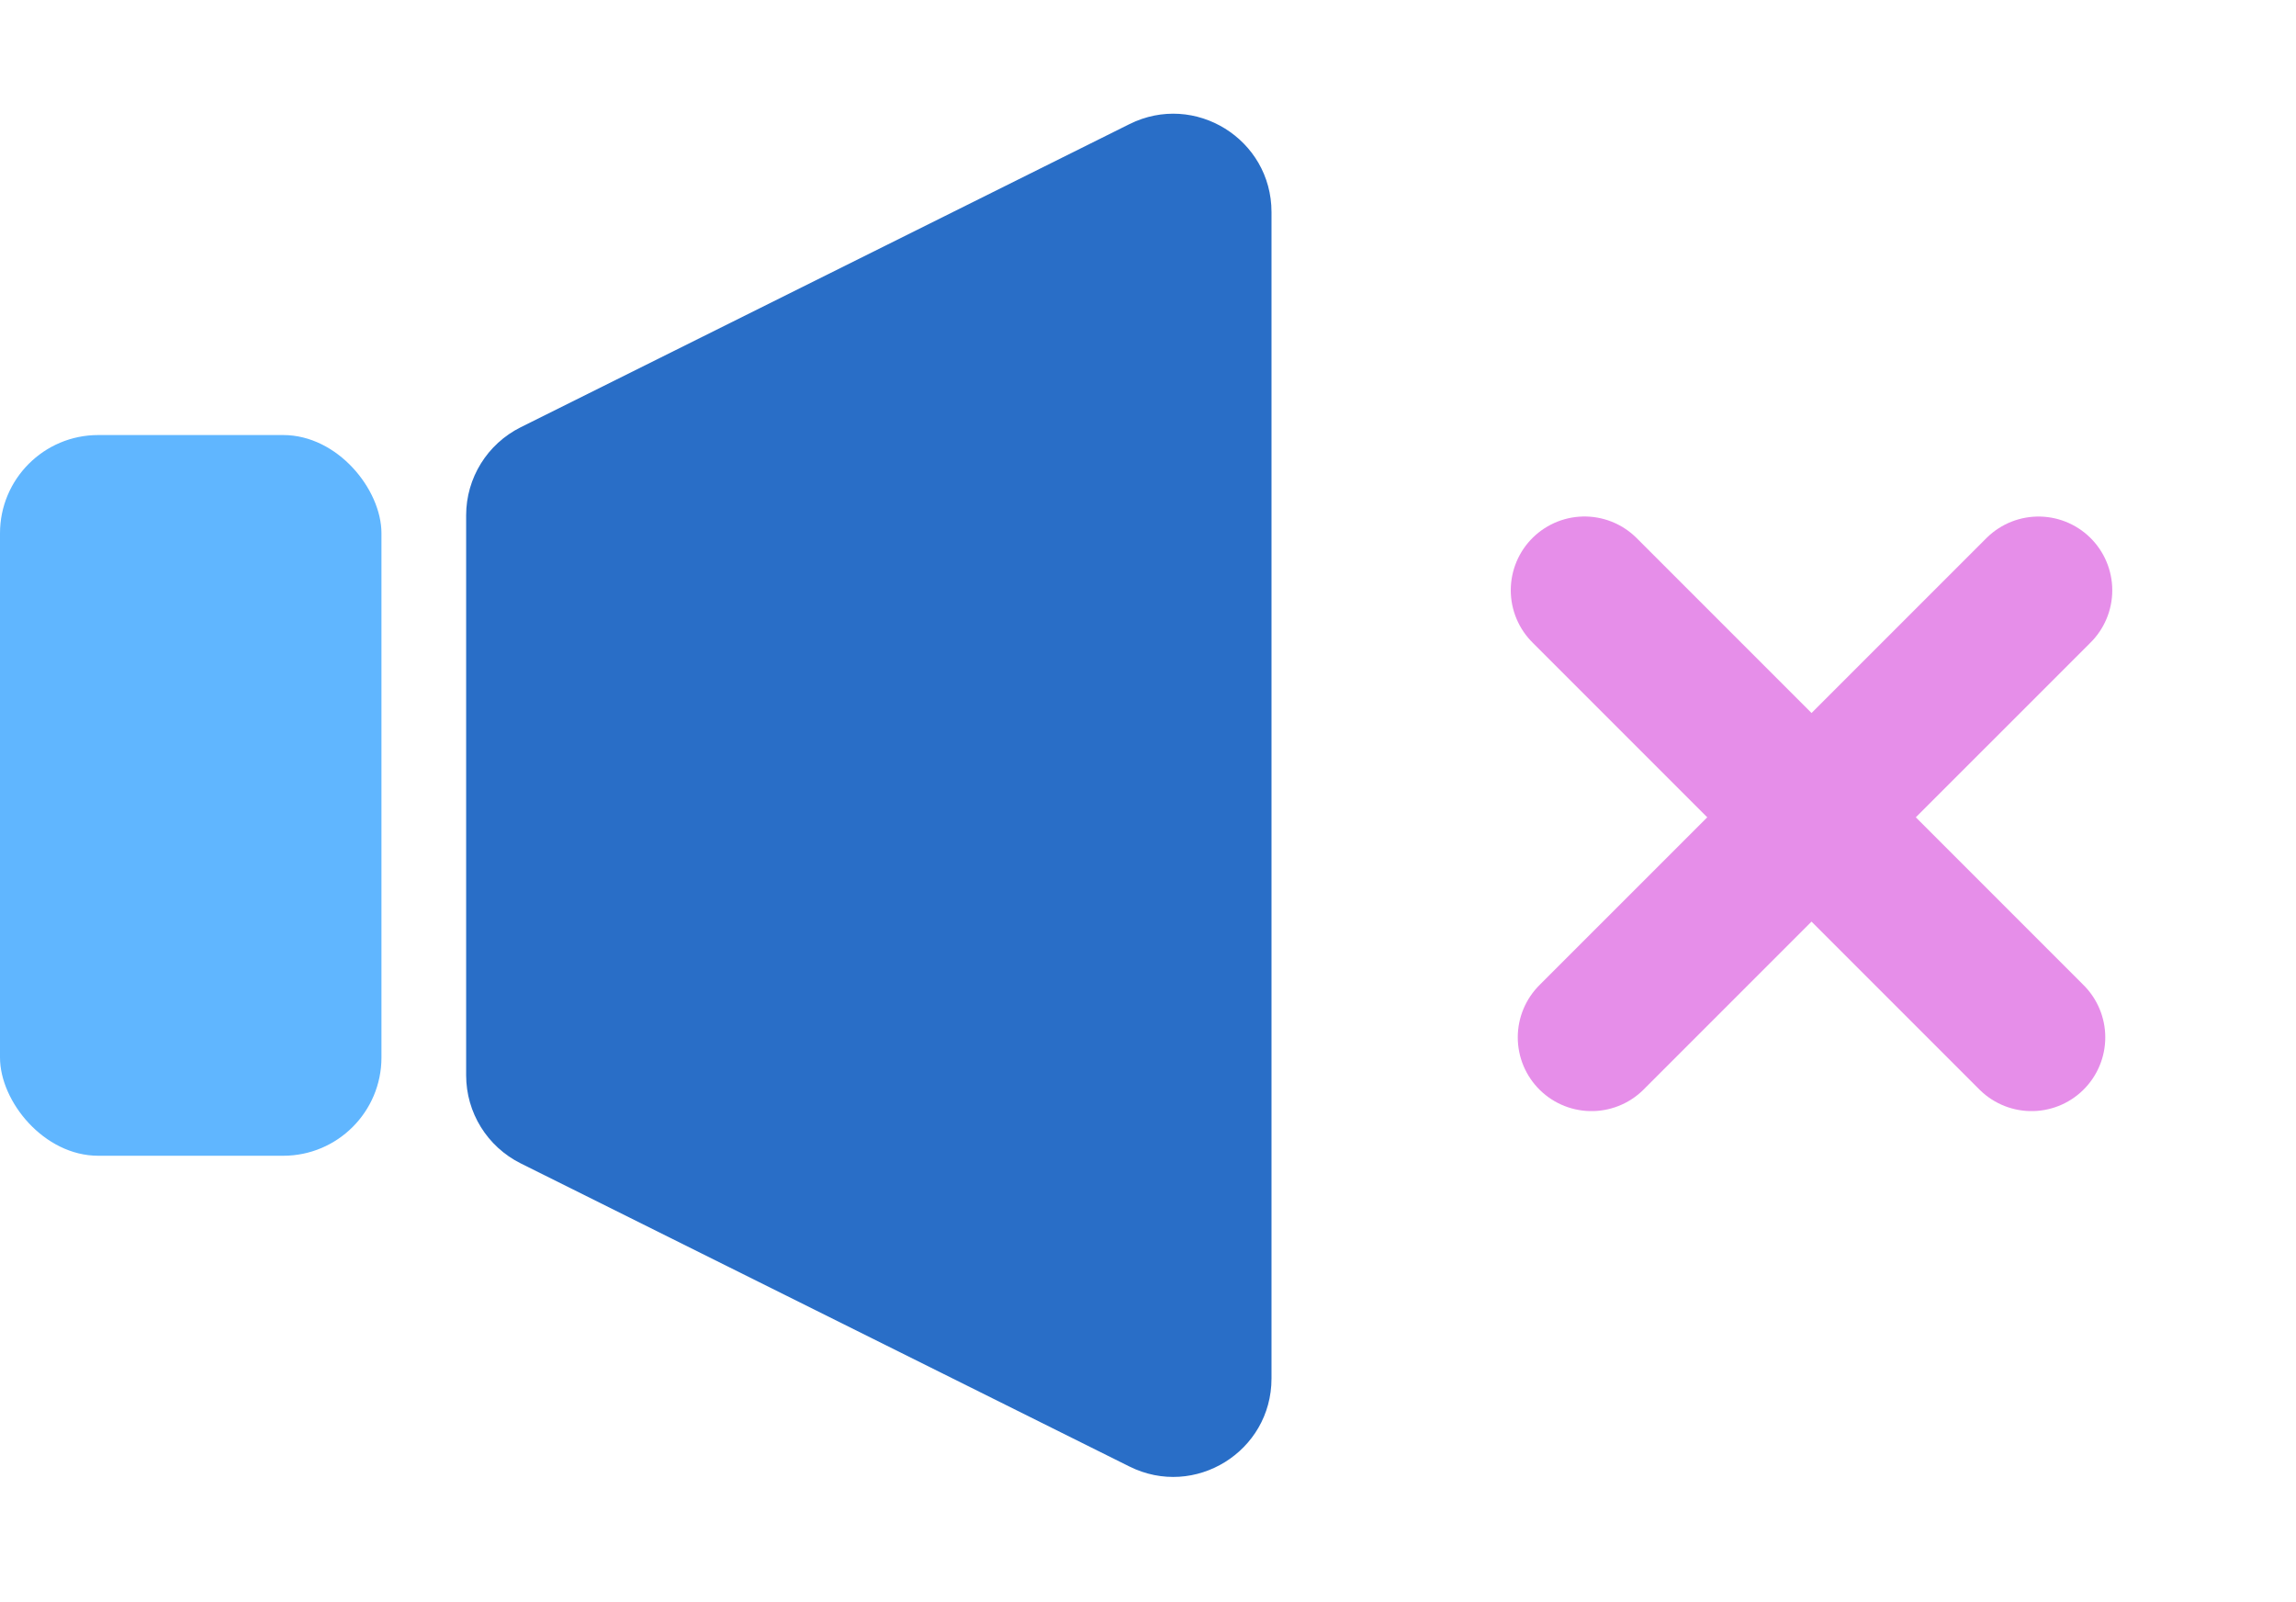
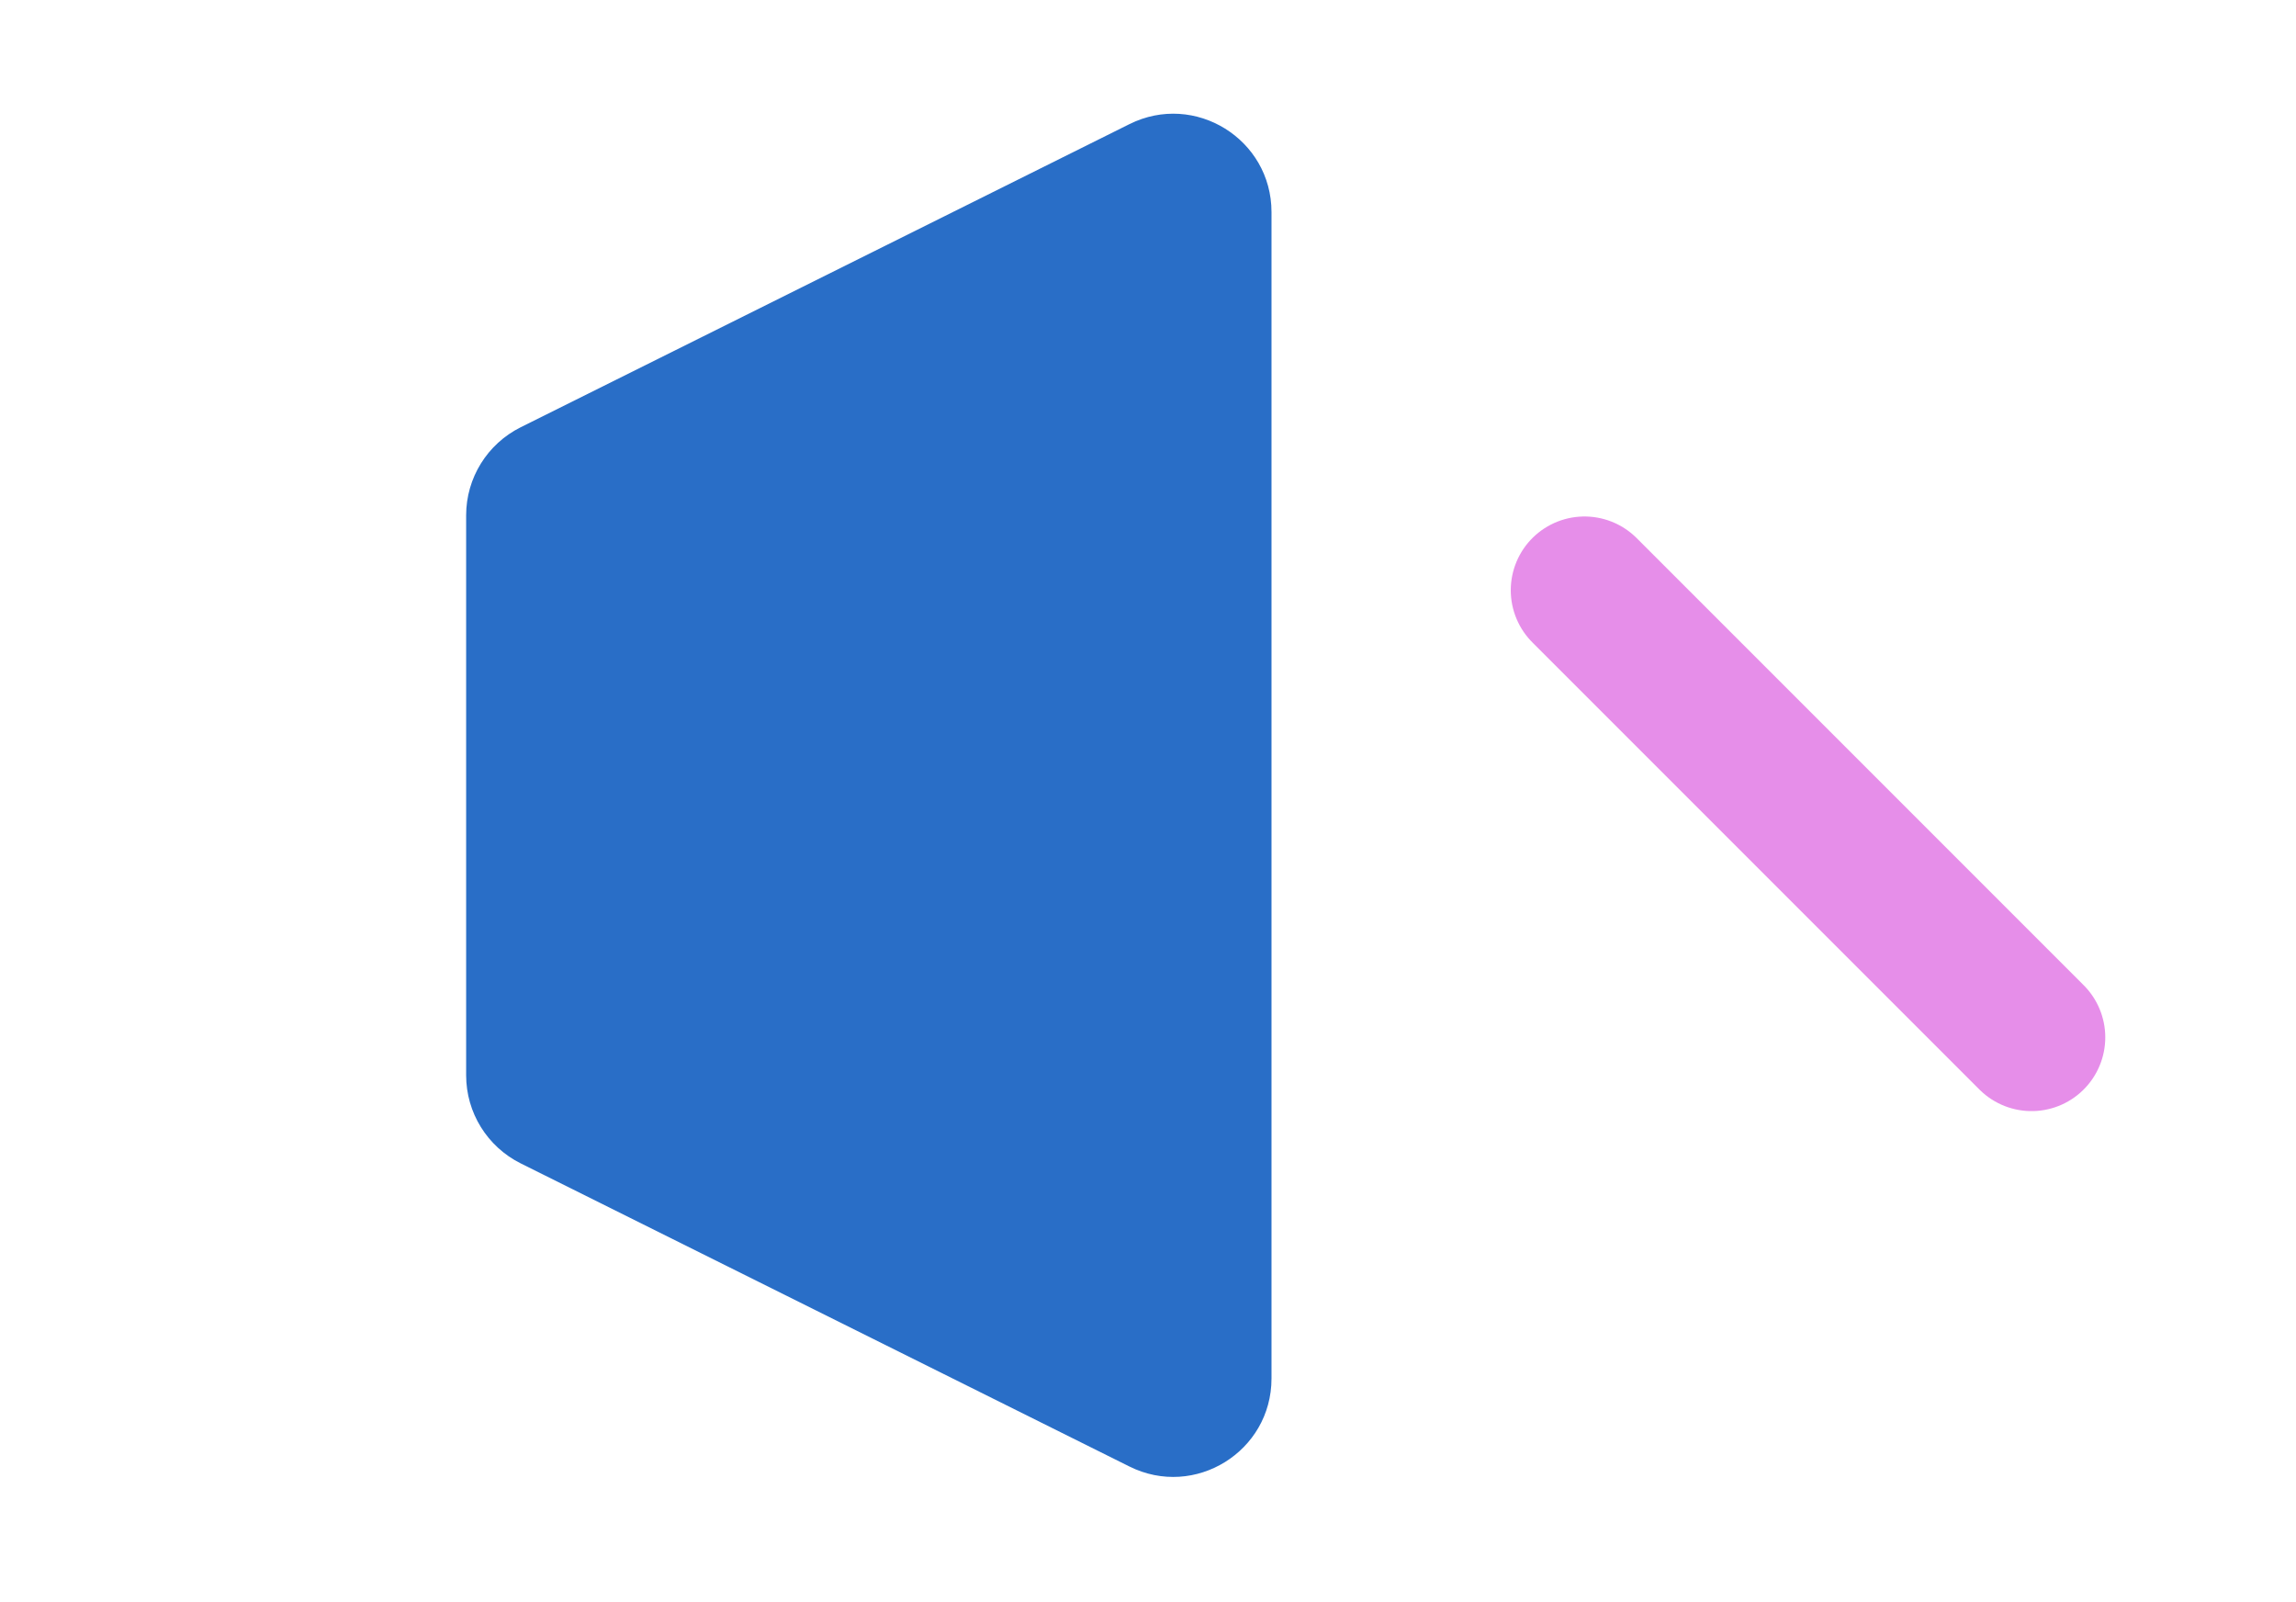
<svg xmlns="http://www.w3.org/2000/svg" width="43" height="30" viewBox="0 0 43 30" fill="none">
-   <rect y="8.146" width="7.144" height="13.495" rx="1.84" fill="#60B6FF" />
  <path d="M8.73 9.649C8.73 8.95 9.126 8.313 9.75 8.001L21.153 2.324C22.376 1.715 23.813 2.605 23.813 3.971V25.812C23.813 27.179 22.376 28.069 21.153 27.46L9.75 21.783C9.126 21.471 8.73 20.834 8.73 20.135V9.649Z" fill="#296EC7" />
-   <line x1="38.178" y1="11.053" x2="29.806" y2="19.424" stroke="#E68EE9" stroke-width="2.762" stroke-linecap="round" />
  <line x1="38.047" y1="19.424" x2="29.675" y2="11.052" stroke="#E68EE9" stroke-width="2.762" stroke-linecap="round" />
</svg>